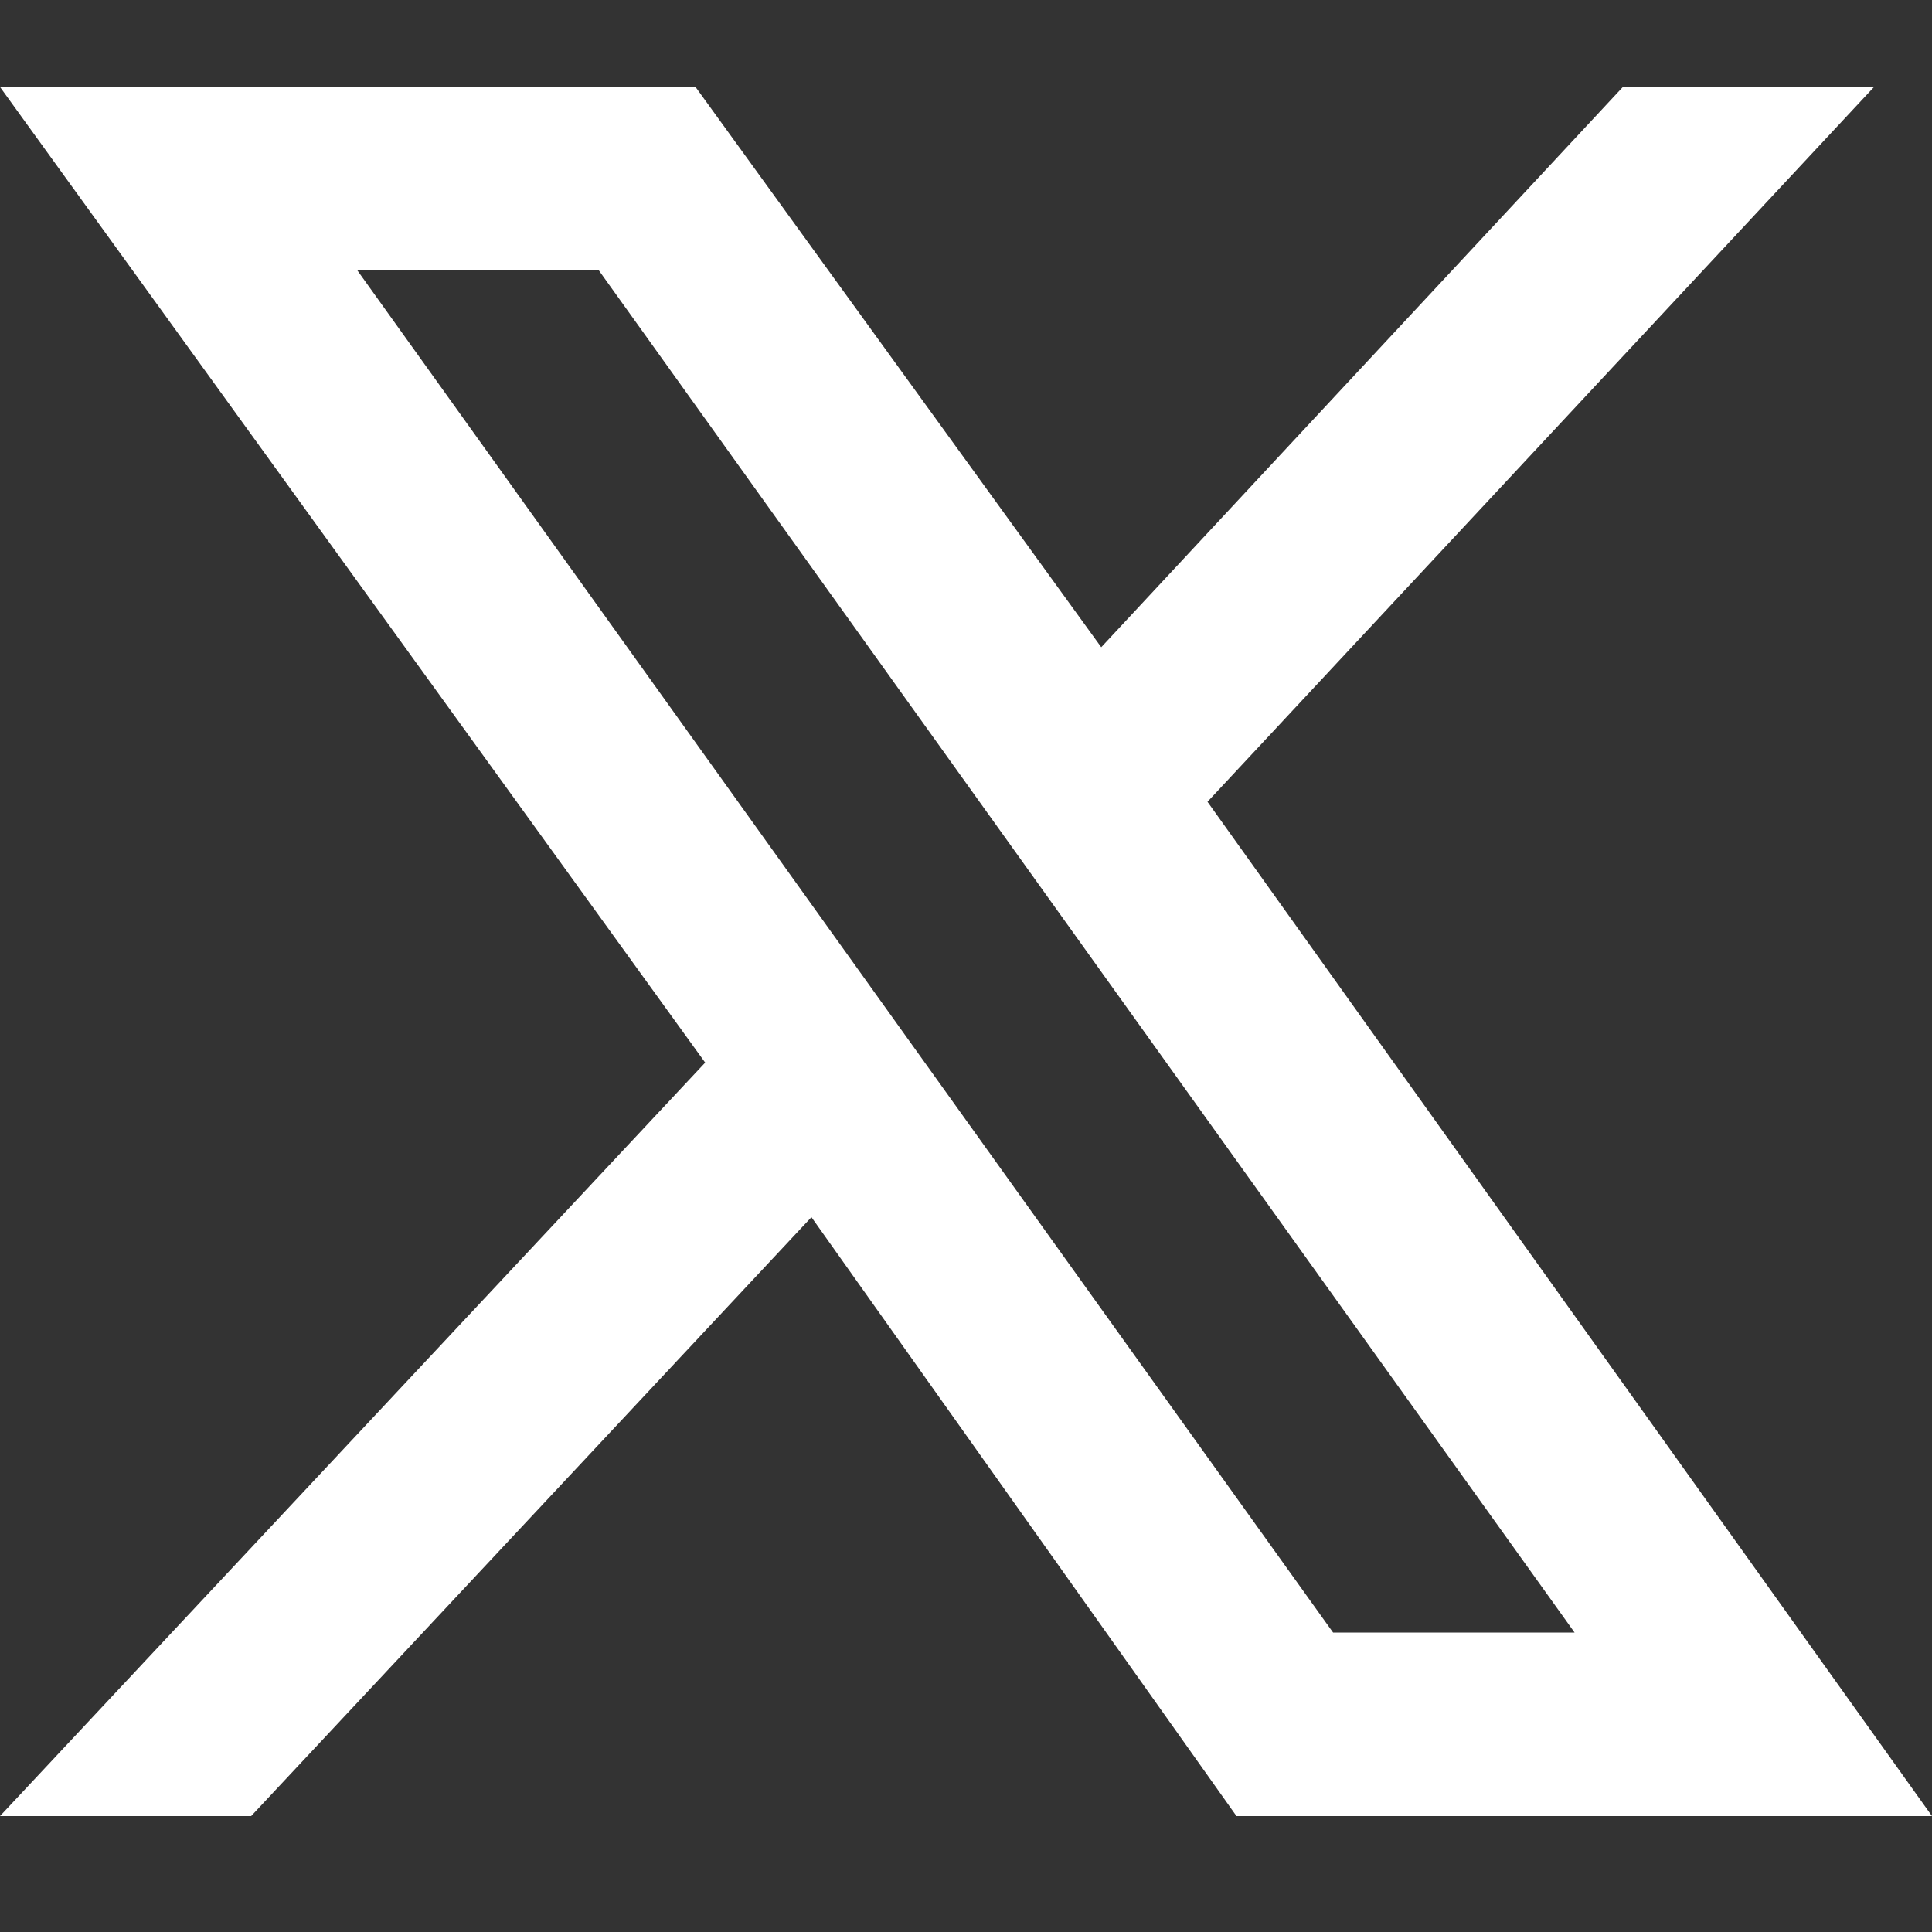
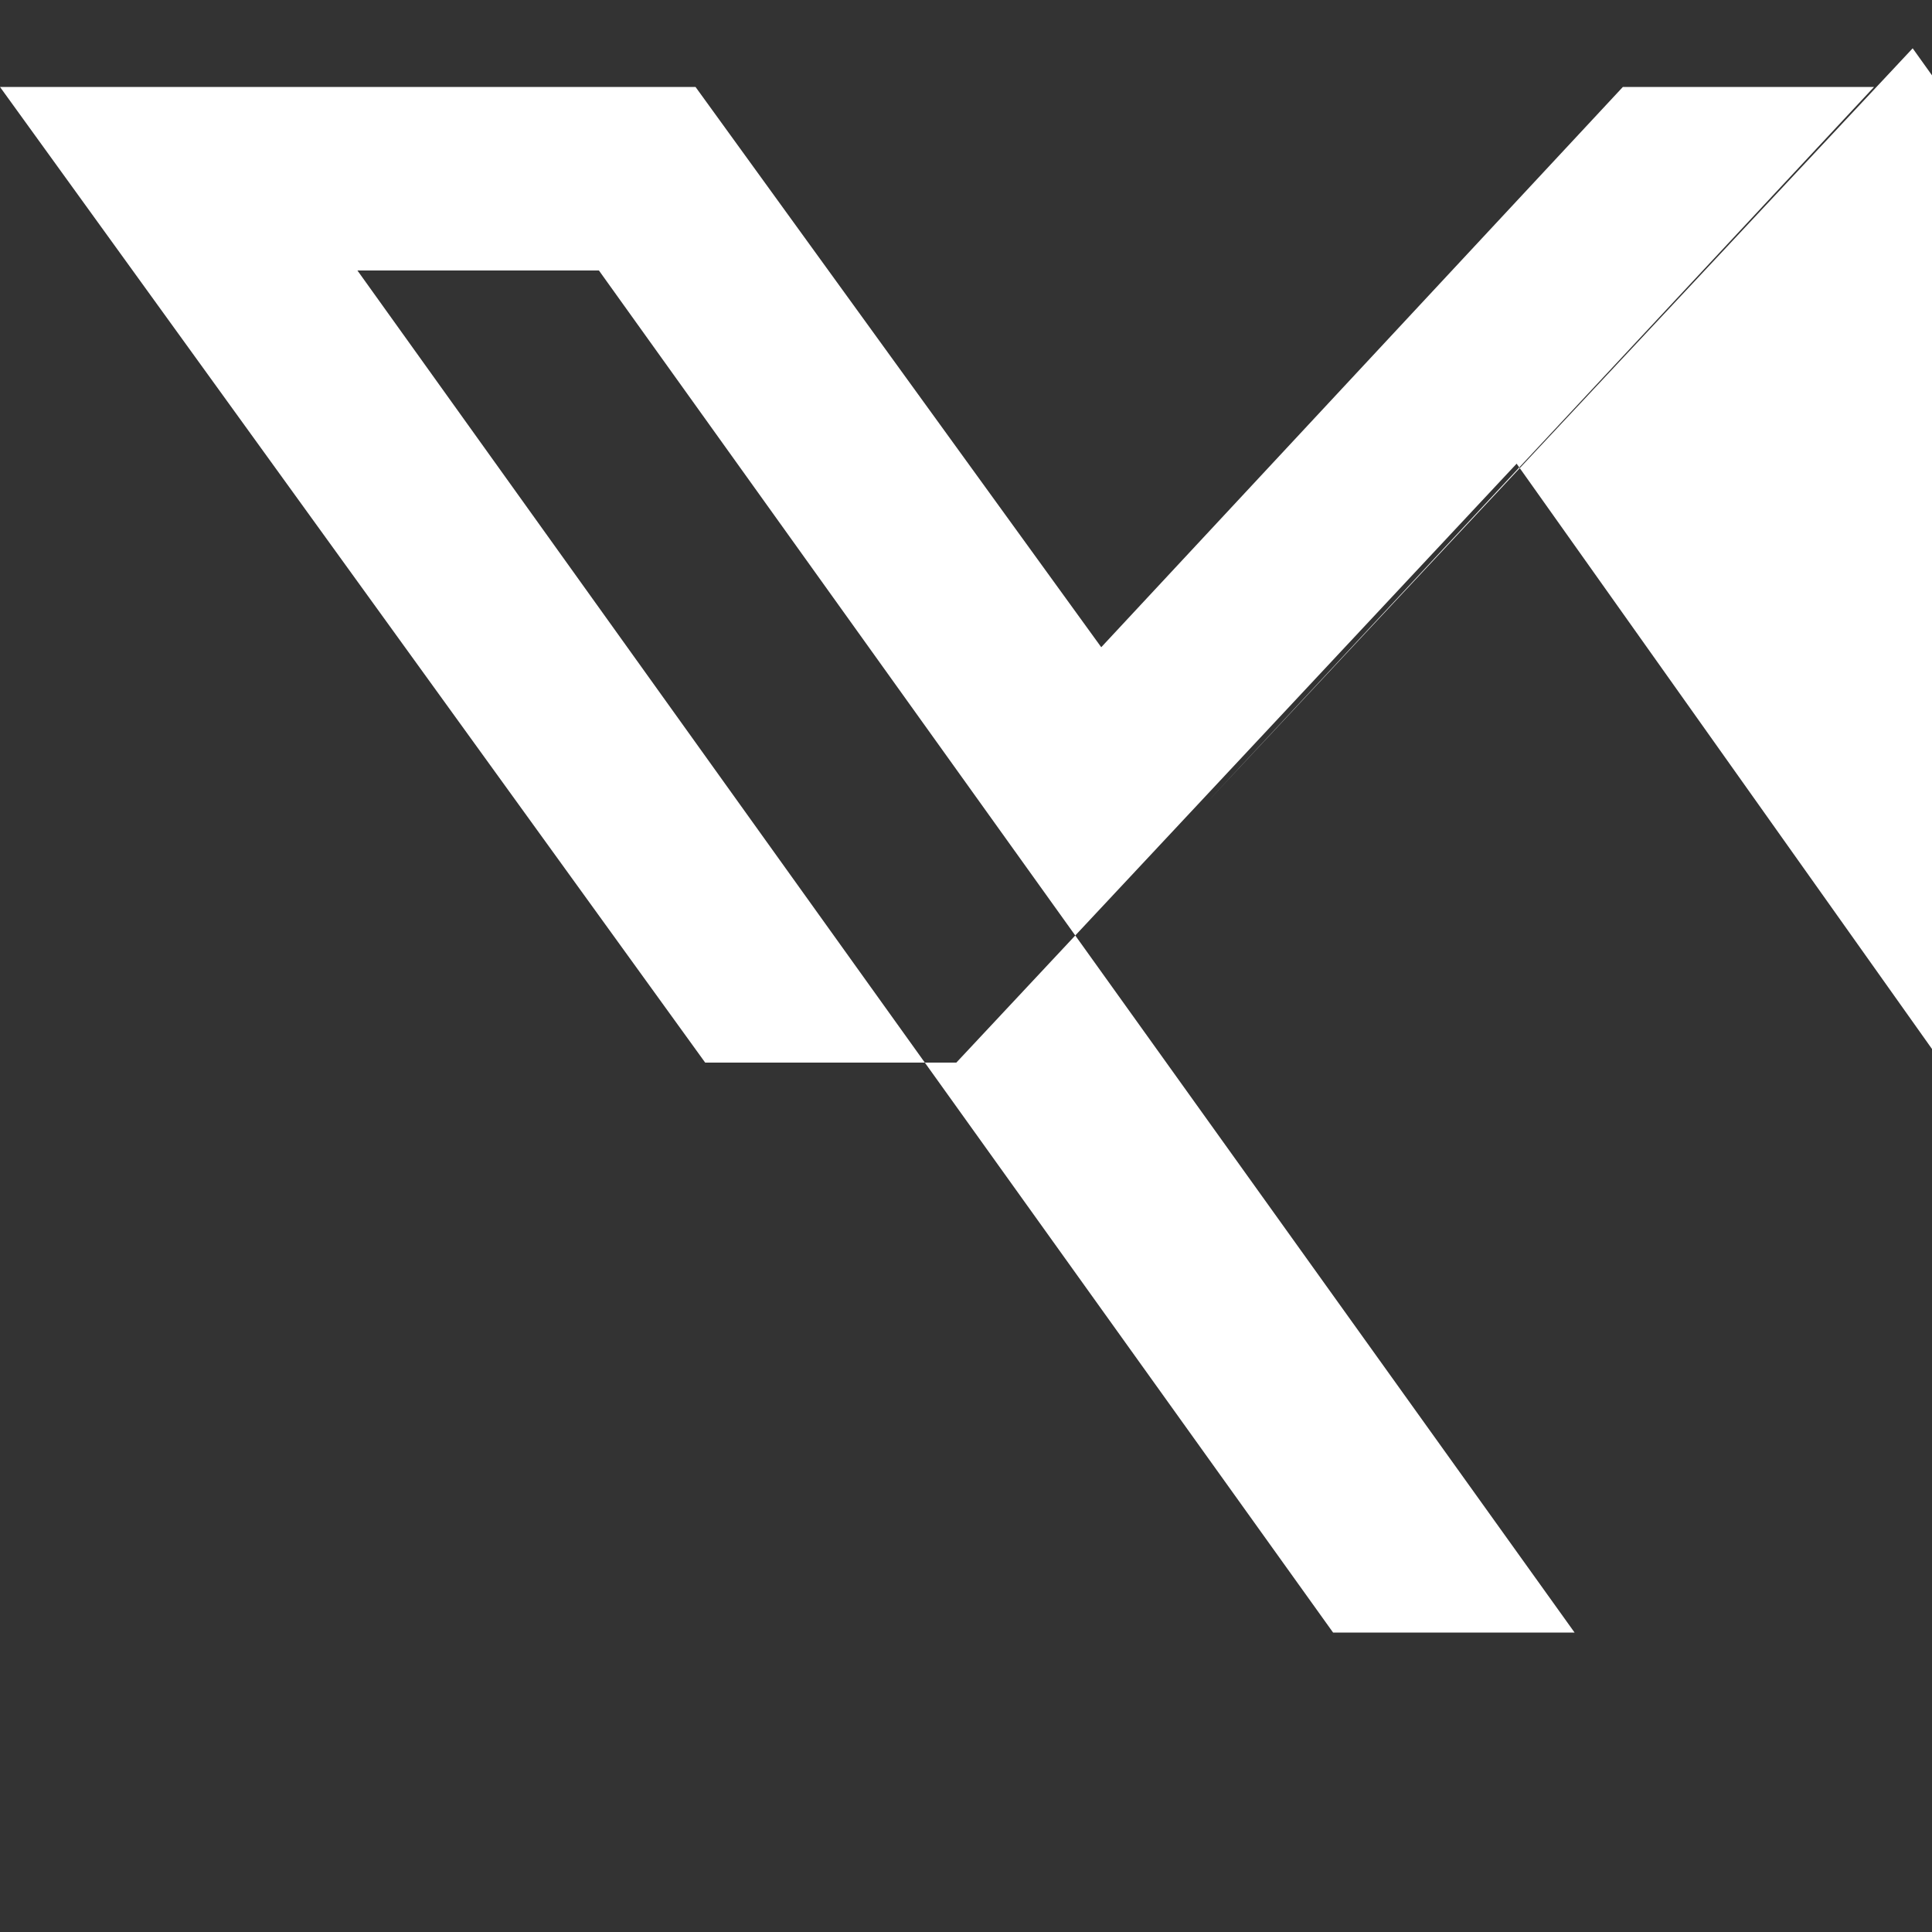
<svg xmlns="http://www.w3.org/2000/svg" id="Calque_1" version="1.1" viewBox="0 0 20 20">
  <rect x="0" y="0" width="20" height="20" fill="#333333" stroke="none" />
  <defs>
    <style>
      .st0 {
        fill: #fff;
      }
    </style>
  </defs>
-   <path class="st0" d="M12.5,8.3L19.4.9h-2.6l-5.4,5.8L7.2.9H0l7.3,10.1L0,18.8h2.6l5.8-6.2,4.4,6.2h7.2l-7.5-10.5ZM3.7,2.8h2.5l10.1,14.1h-2.5L3.7,2.8Z" />
+   <path class="st0" d="M12.5,8.3L19.4.9h-2.6l-5.4,5.8L7.2.9H0l7.3,10.1h2.6l5.8-6.2,4.4,6.2h7.2l-7.5-10.5ZM3.7,2.8h2.5l10.1,14.1h-2.5L3.7,2.8Z" />
</svg>